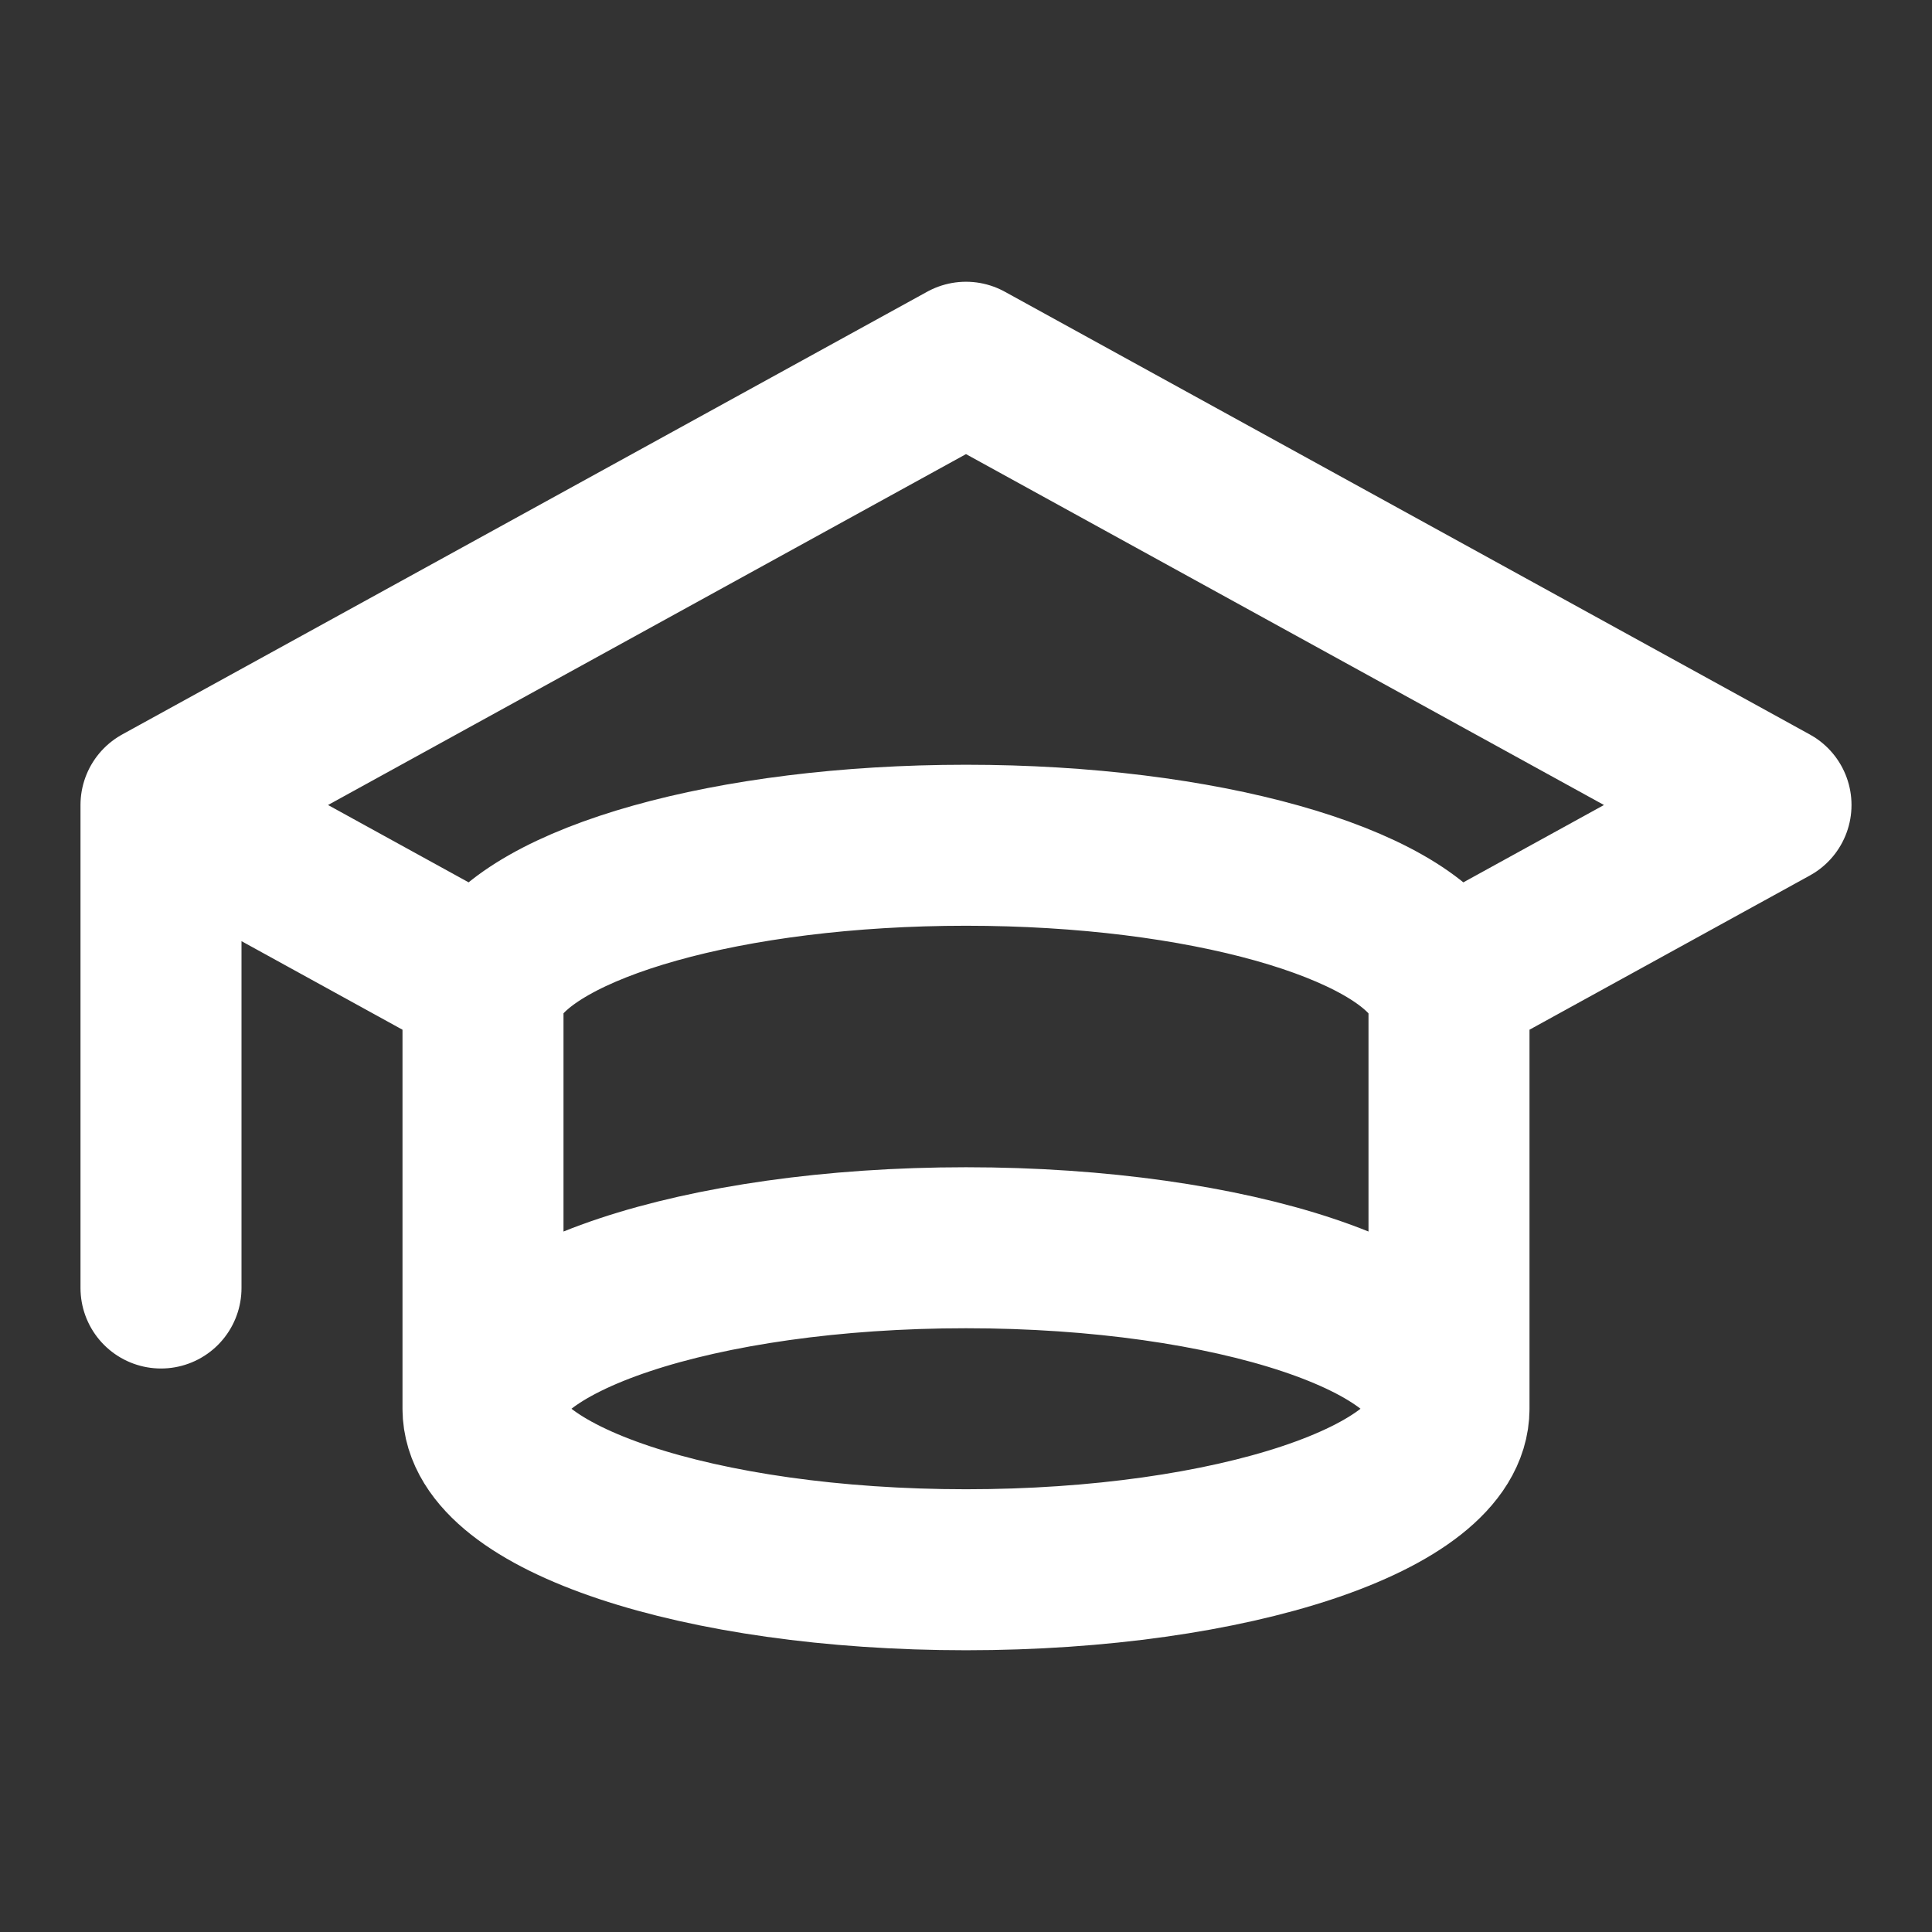
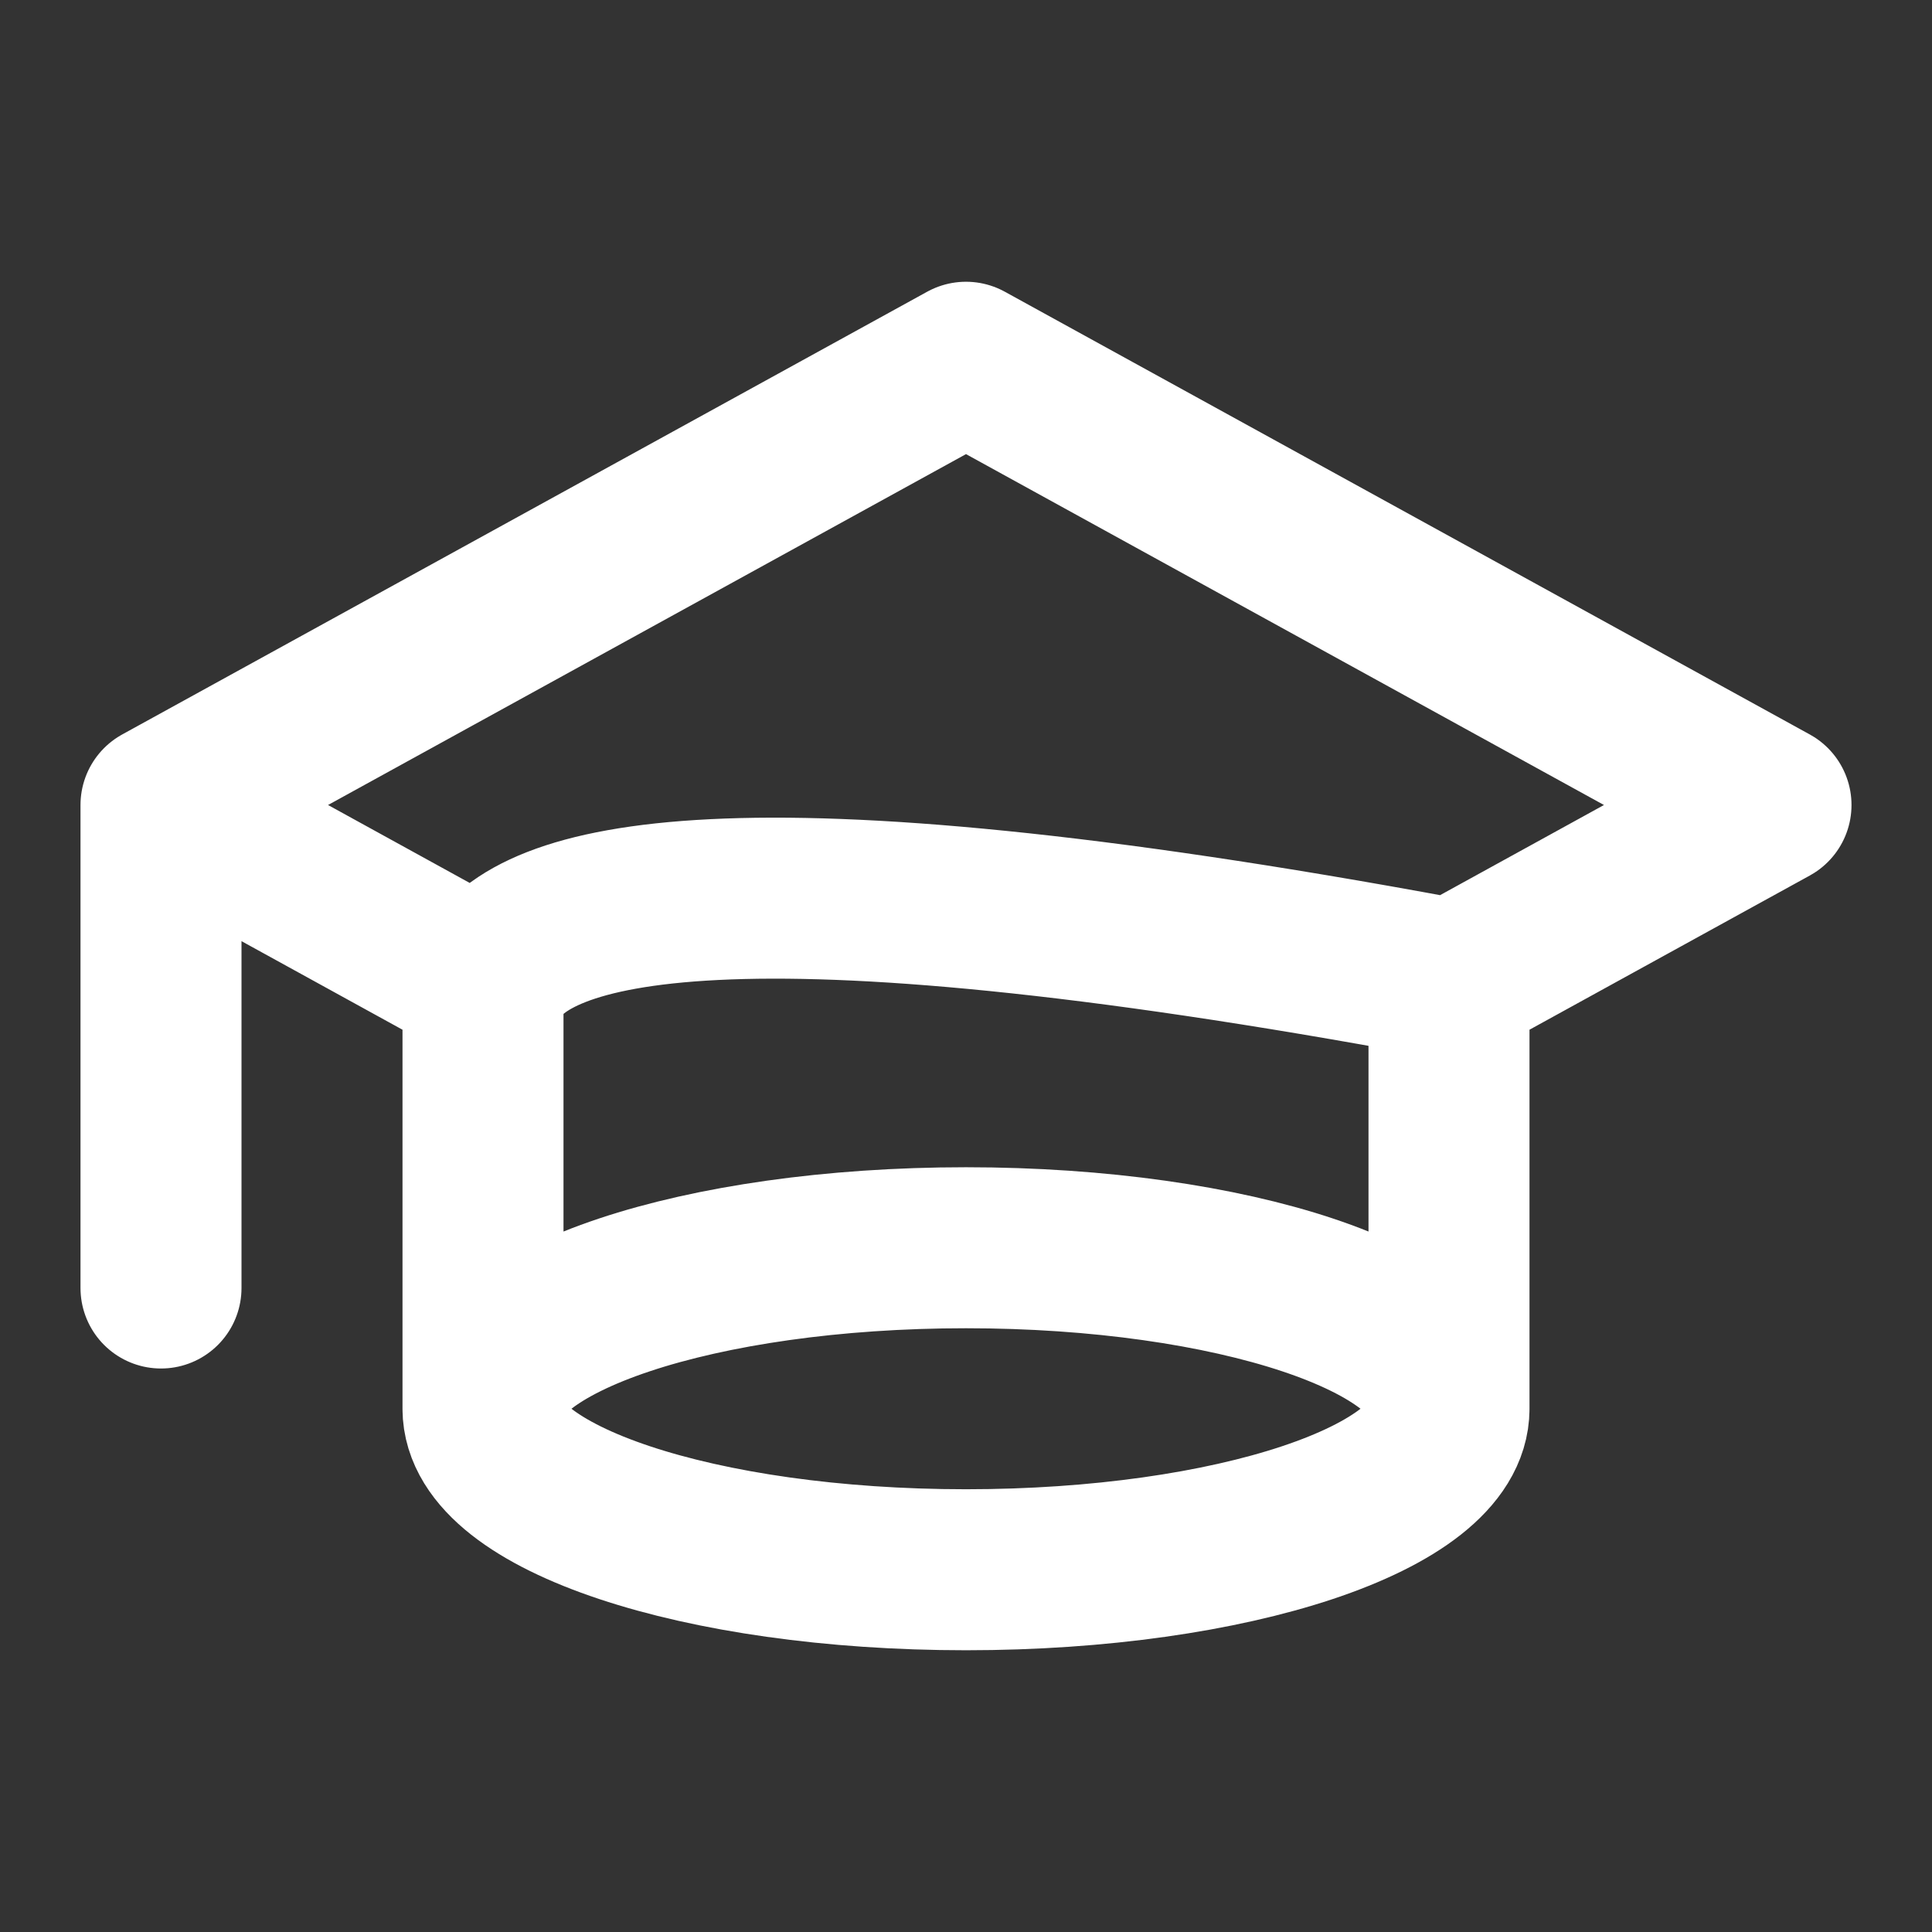
<svg xmlns="http://www.w3.org/2000/svg" width="800px" height="800px" viewBox="0 0 24 24" fill="none">
  <rect x="0" y="0" width="24" height="24" fill="#333333" stroke="none" />
-   <path d="M2 10L12 4.5L22 10L17.946 12.23M2 10L6.054 12.23M2 10V16M6 17.5V12.5C6 12.408 6.018 12.318 6.054 12.23M6 17.5C6 18.605 8.686 19.5 12 19.5C15.314 19.5 18 18.605 18 17.5M6 17.5C6 16.395 8.686 15.5 12 15.5C15.314 15.5 18 16.395 18 17.5M18 17.5V12.5C18 12.408 17.982 12.318 17.946 12.23M17.946 12.23C17.933 12.199 17.919 12.169 17.902 12.139C17.393 11.207 14.944 10.5 12 10.5C9.056 10.5 6.607 11.207 6.097 12.139C6.081 12.169 6.067 12.199 6.054 12.23" stroke="#fff" stroke-width="2" stroke-linecap="round" stroke-linejoin="round" />
+   <path d="M2 10L12 4.5L22 10L17.946 12.23M2 10L6.054 12.23M2 10V16M6 17.5V12.5C6 12.408 6.018 12.318 6.054 12.23M6 17.5C6 18.605 8.686 19.5 12 19.5C15.314 19.5 18 18.605 18 17.5M6 17.5C6 16.395 8.686 15.5 12 15.5C15.314 15.5 18 16.395 18 17.5M18 17.5V12.5C18 12.408 17.982 12.318 17.946 12.23M17.946 12.23C17.933 12.199 17.919 12.169 17.902 12.139C9.056 10.5 6.607 11.207 6.097 12.139C6.081 12.169 6.067 12.199 6.054 12.23" stroke="#fff" stroke-width="2" stroke-linecap="round" stroke-linejoin="round" />
</svg>